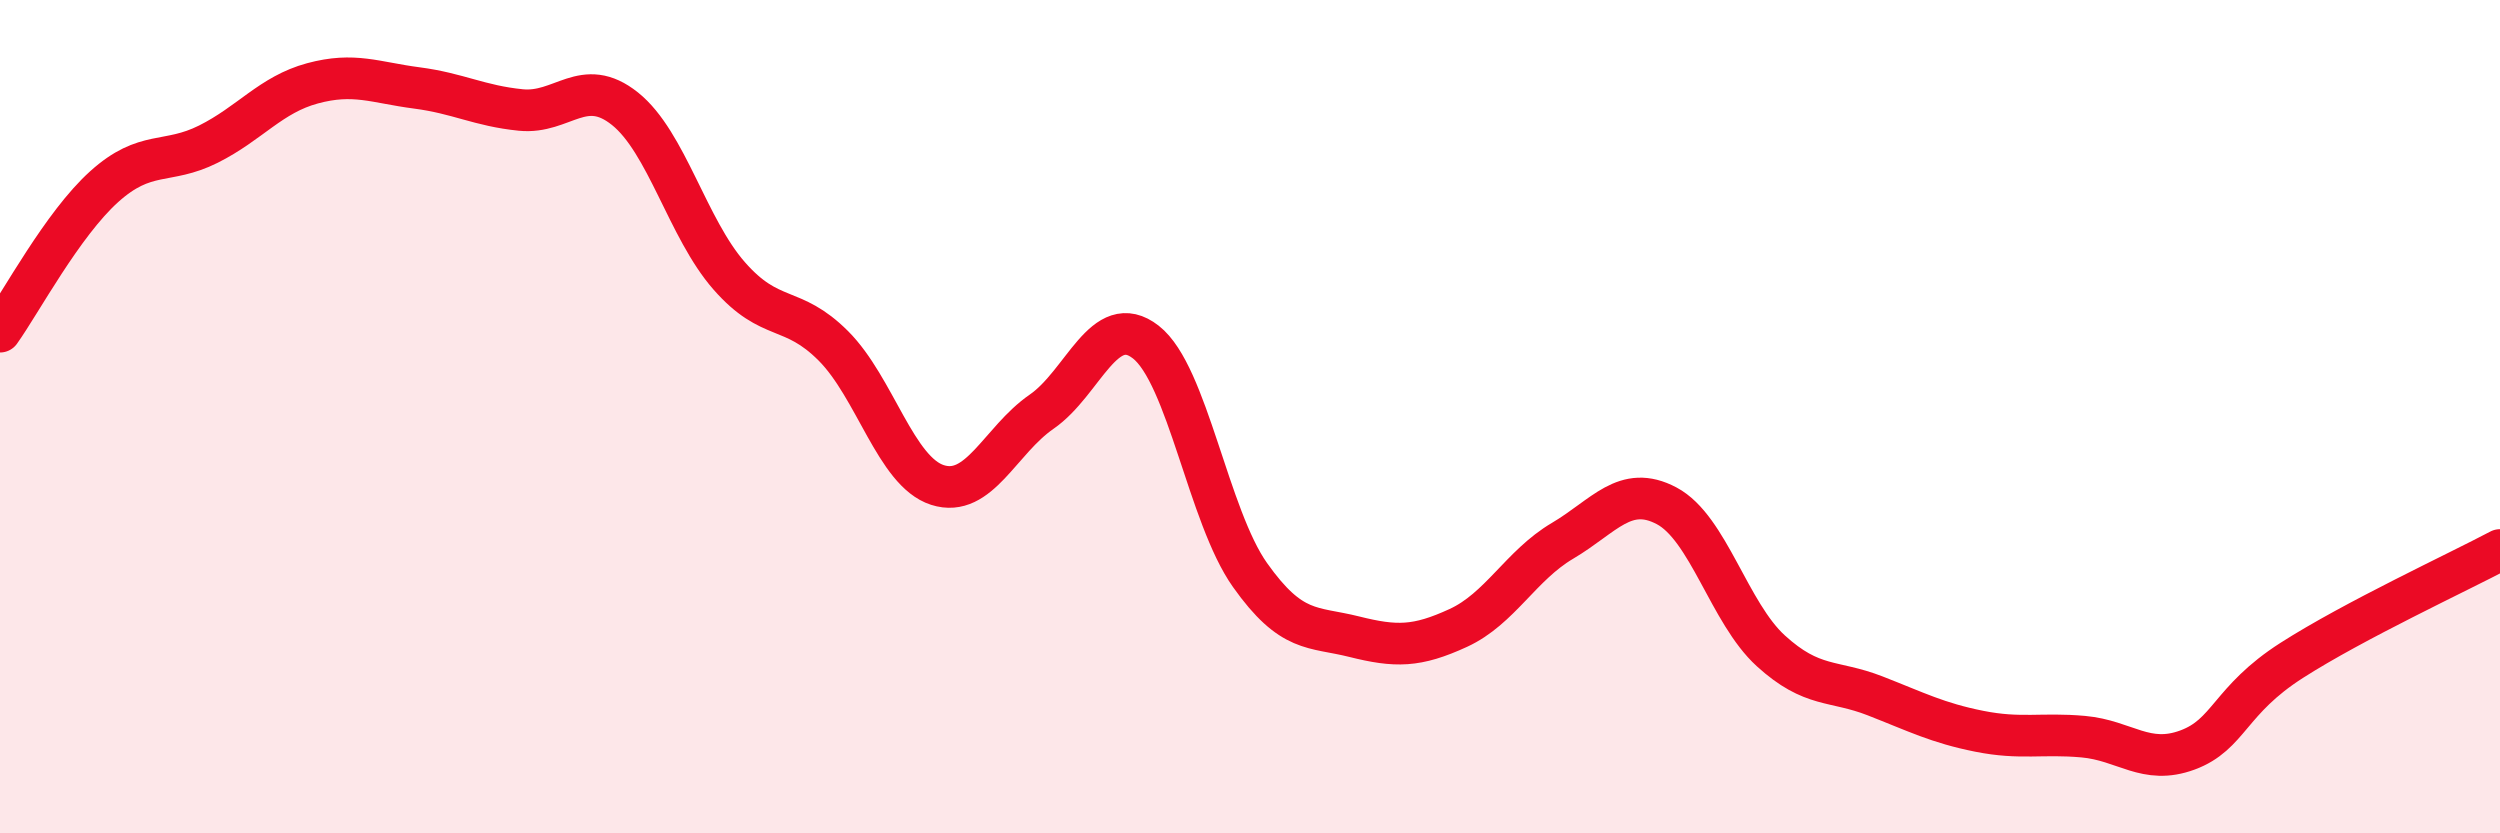
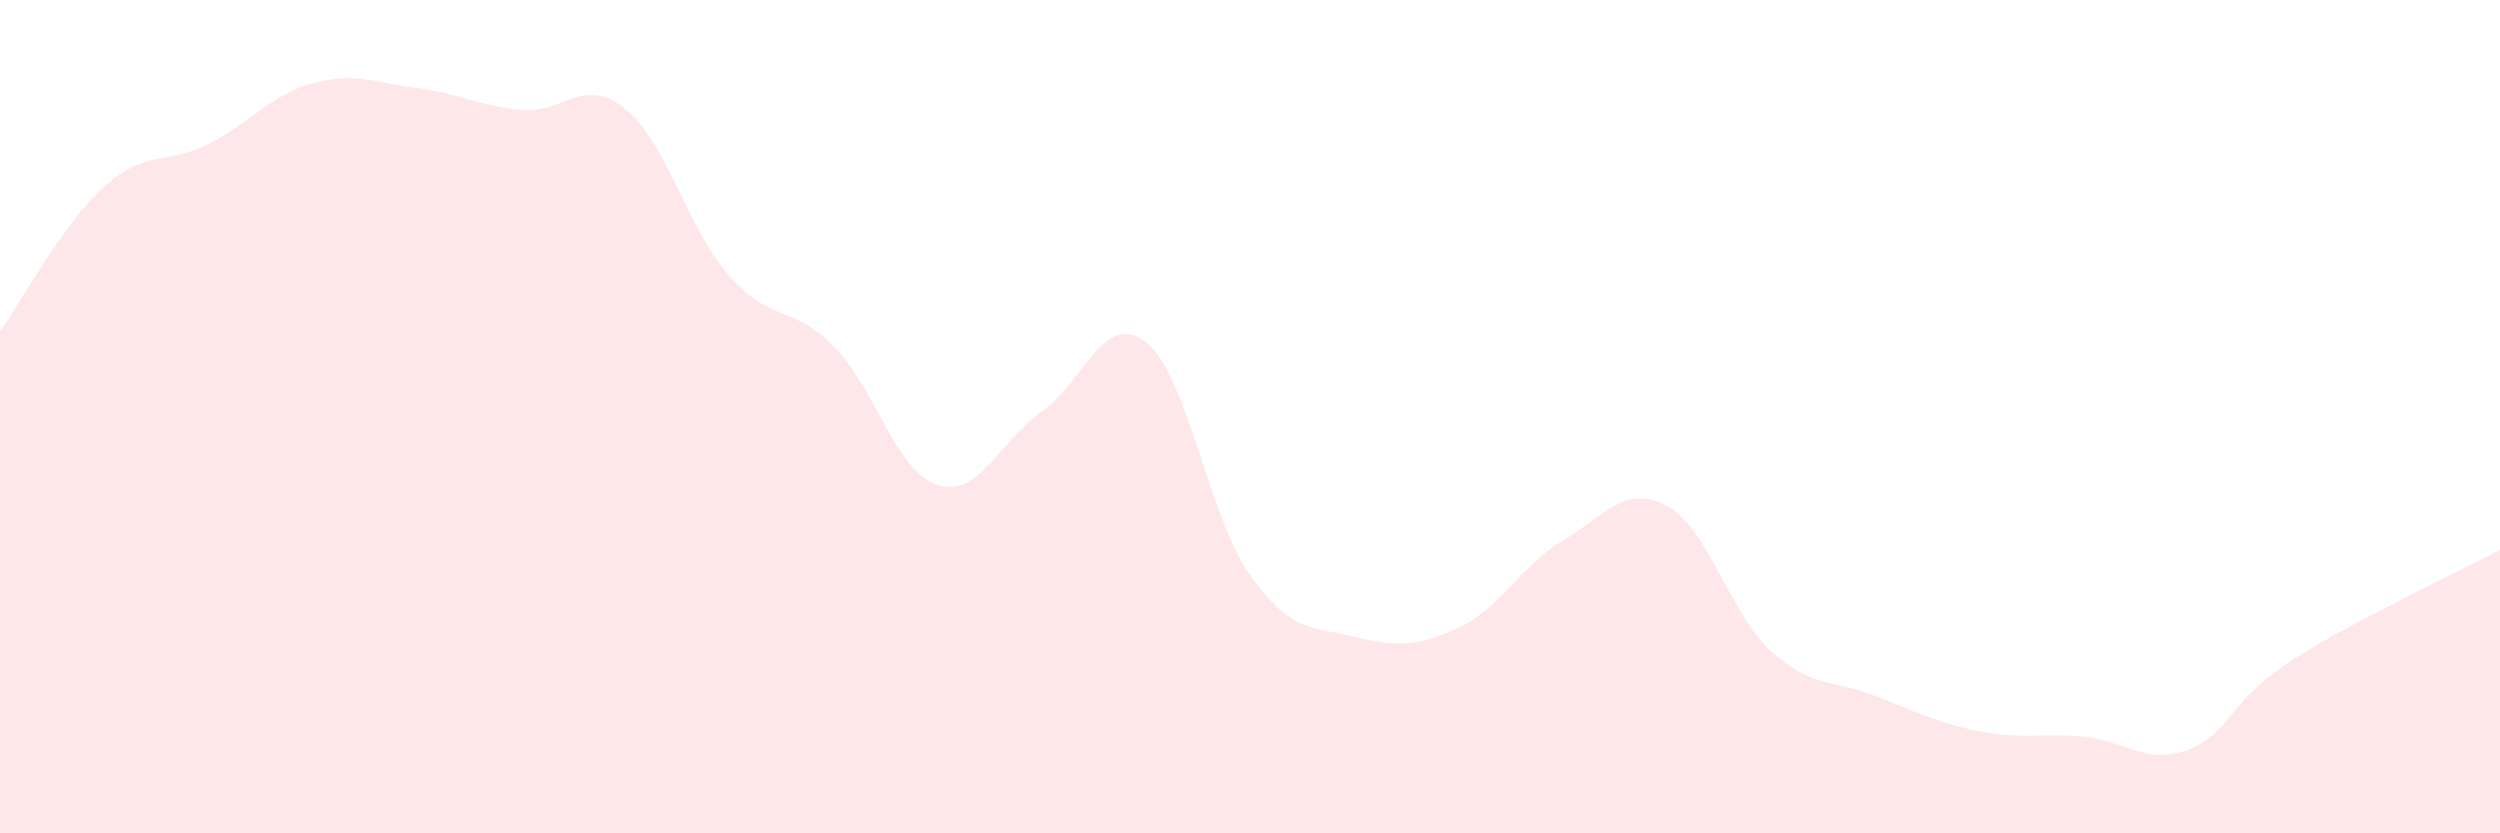
<svg xmlns="http://www.w3.org/2000/svg" width="60" height="20" viewBox="0 0 60 20">
  <path d="M 0,7.96 C 0.5,7.26 1.5,5.38 2.5,4.48 C 3.5,3.58 4,3.96 5,3.46 C 6,2.96 6.5,2.27 7.5,2 C 8.5,1.73 9,1.98 10,2.11 C 11,2.24 11.5,2.54 12.5,2.64 C 13.5,2.74 14,1.81 15,2.61 C 16,3.41 16.5,5.48 17.5,6.62 C 18.5,7.76 19,7.3 20,8.3 C 21,9.3 21.5,11.32 22.5,11.64 C 23.5,11.96 24,10.57 25,9.88 C 26,9.19 26.5,7.43 27.5,8.21 C 28.5,8.99 29,12.39 30,13.8 C 31,15.21 31.5,15.03 32.5,15.28 C 33.5,15.53 34,15.53 35,15.07 C 36,14.61 36.5,13.57 37.5,12.98 C 38.5,12.39 39,11.61 40,12.14 C 41,12.67 41.5,14.71 42.5,15.62 C 43.5,16.53 44,16.31 45,16.7 C 46,17.09 46.5,17.35 47.5,17.55 C 48.5,17.75 49,17.59 50,17.68 C 51,17.77 51.5,18.37 52.5,18 C 53.5,17.63 53.5,16.81 55,15.85 C 56.5,14.89 59,13.73 60,13.2L60 20L0 20Z" fill="#EB0A25" opacity="0.1" stroke-linecap="round" stroke-linejoin="round" />
-   <path d="M 0,7.96 C 0.5,7.26 1.5,5.38 2.5,4.48 C 3.5,3.58 4,3.96 5,3.46 C 6,2.96 6.5,2.27 7.5,2 C 8.5,1.73 9,1.98 10,2.11 C 11,2.24 11.5,2.54 12.5,2.64 C 13.5,2.74 14,1.81 15,2.61 C 16,3.41 16.5,5.48 17.5,6.62 C 18.5,7.76 19,7.3 20,8.3 C 21,9.3 21.5,11.32 22.5,11.64 C 23.5,11.96 24,10.57 25,9.88 C 26,9.19 26.5,7.43 27.5,8.21 C 28.5,8.99 29,12.39 30,13.8 C 31,15.21 31.5,15.03 32.5,15.28 C 33.5,15.53 34,15.53 35,15.07 C 36,14.61 36.5,13.57 37.5,12.98 C 38.5,12.39 39,11.61 40,12.14 C 41,12.67 41.5,14.71 42.5,15.62 C 43.5,16.53 44,16.31 45,16.7 C 46,17.09 46.5,17.35 47.5,17.55 C 48.5,17.75 49,17.59 50,17.68 C 51,17.77 51.5,18.37 52.5,18 C 53.5,17.63 53.5,16.81 55,15.85 C 56.5,14.89 59,13.73 60,13.2" stroke="#EB0A25" stroke-width="1" fill="none" stroke-linecap="round" stroke-linejoin="round" />
</svg>